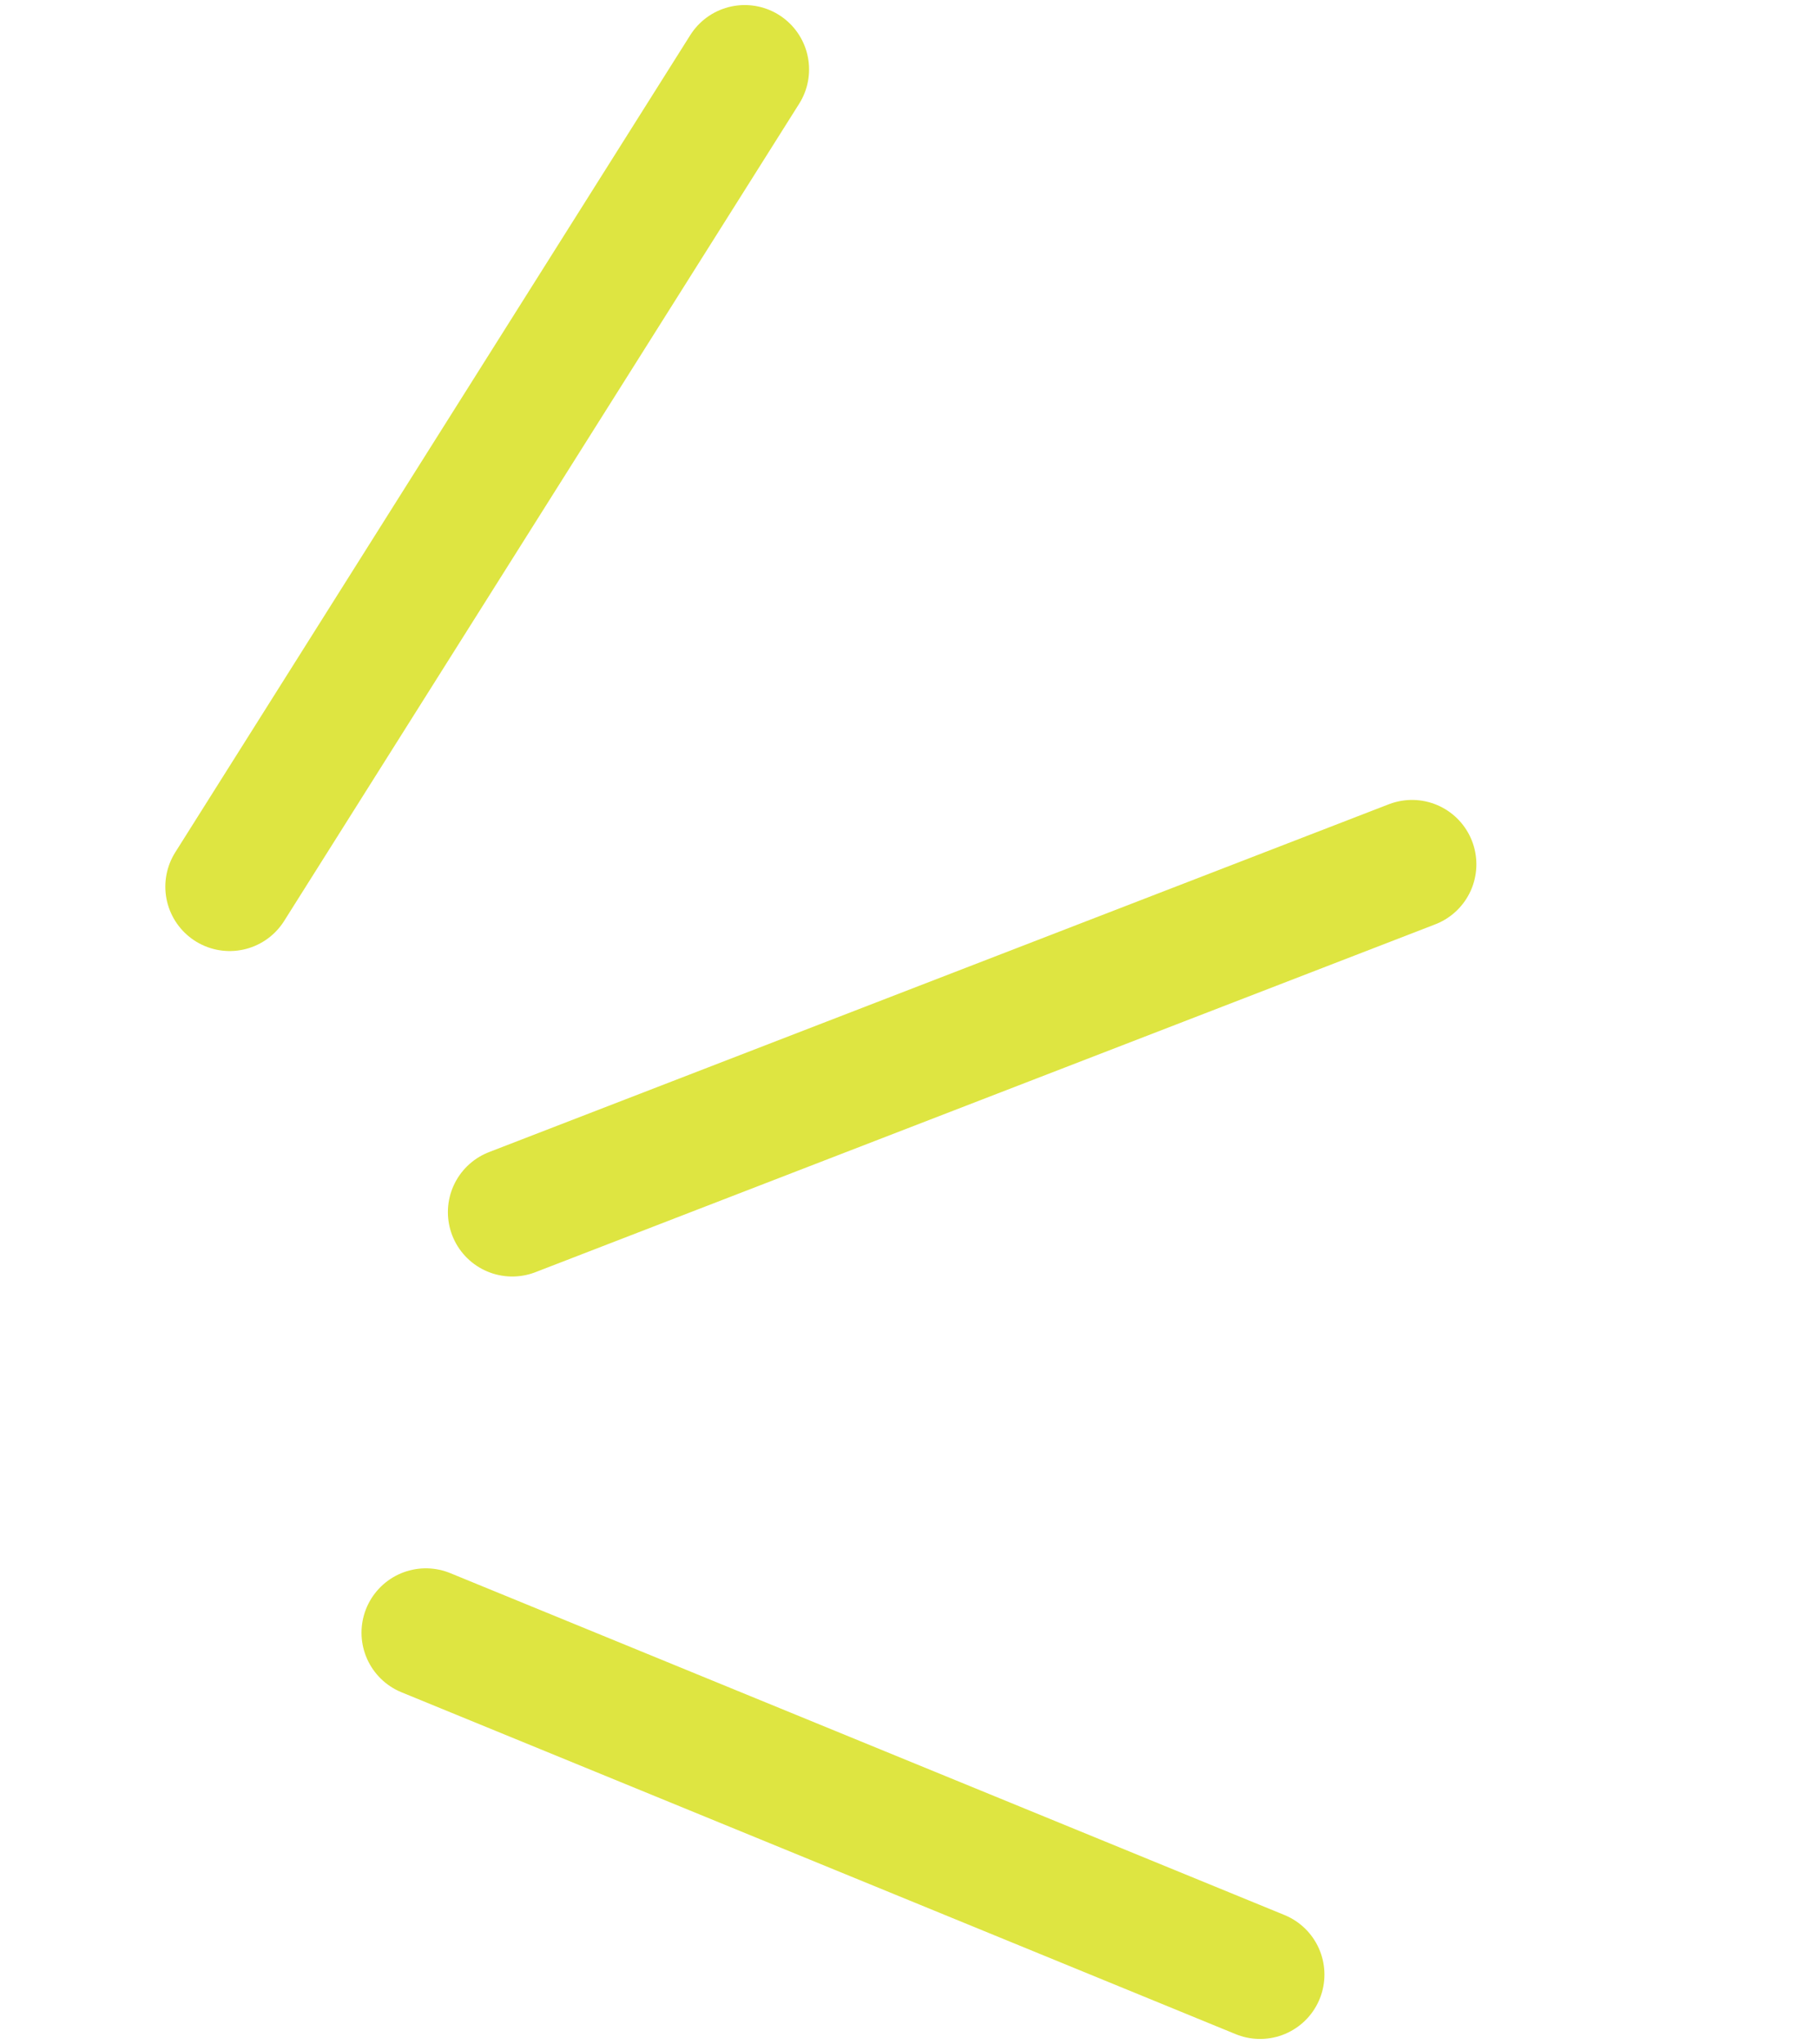
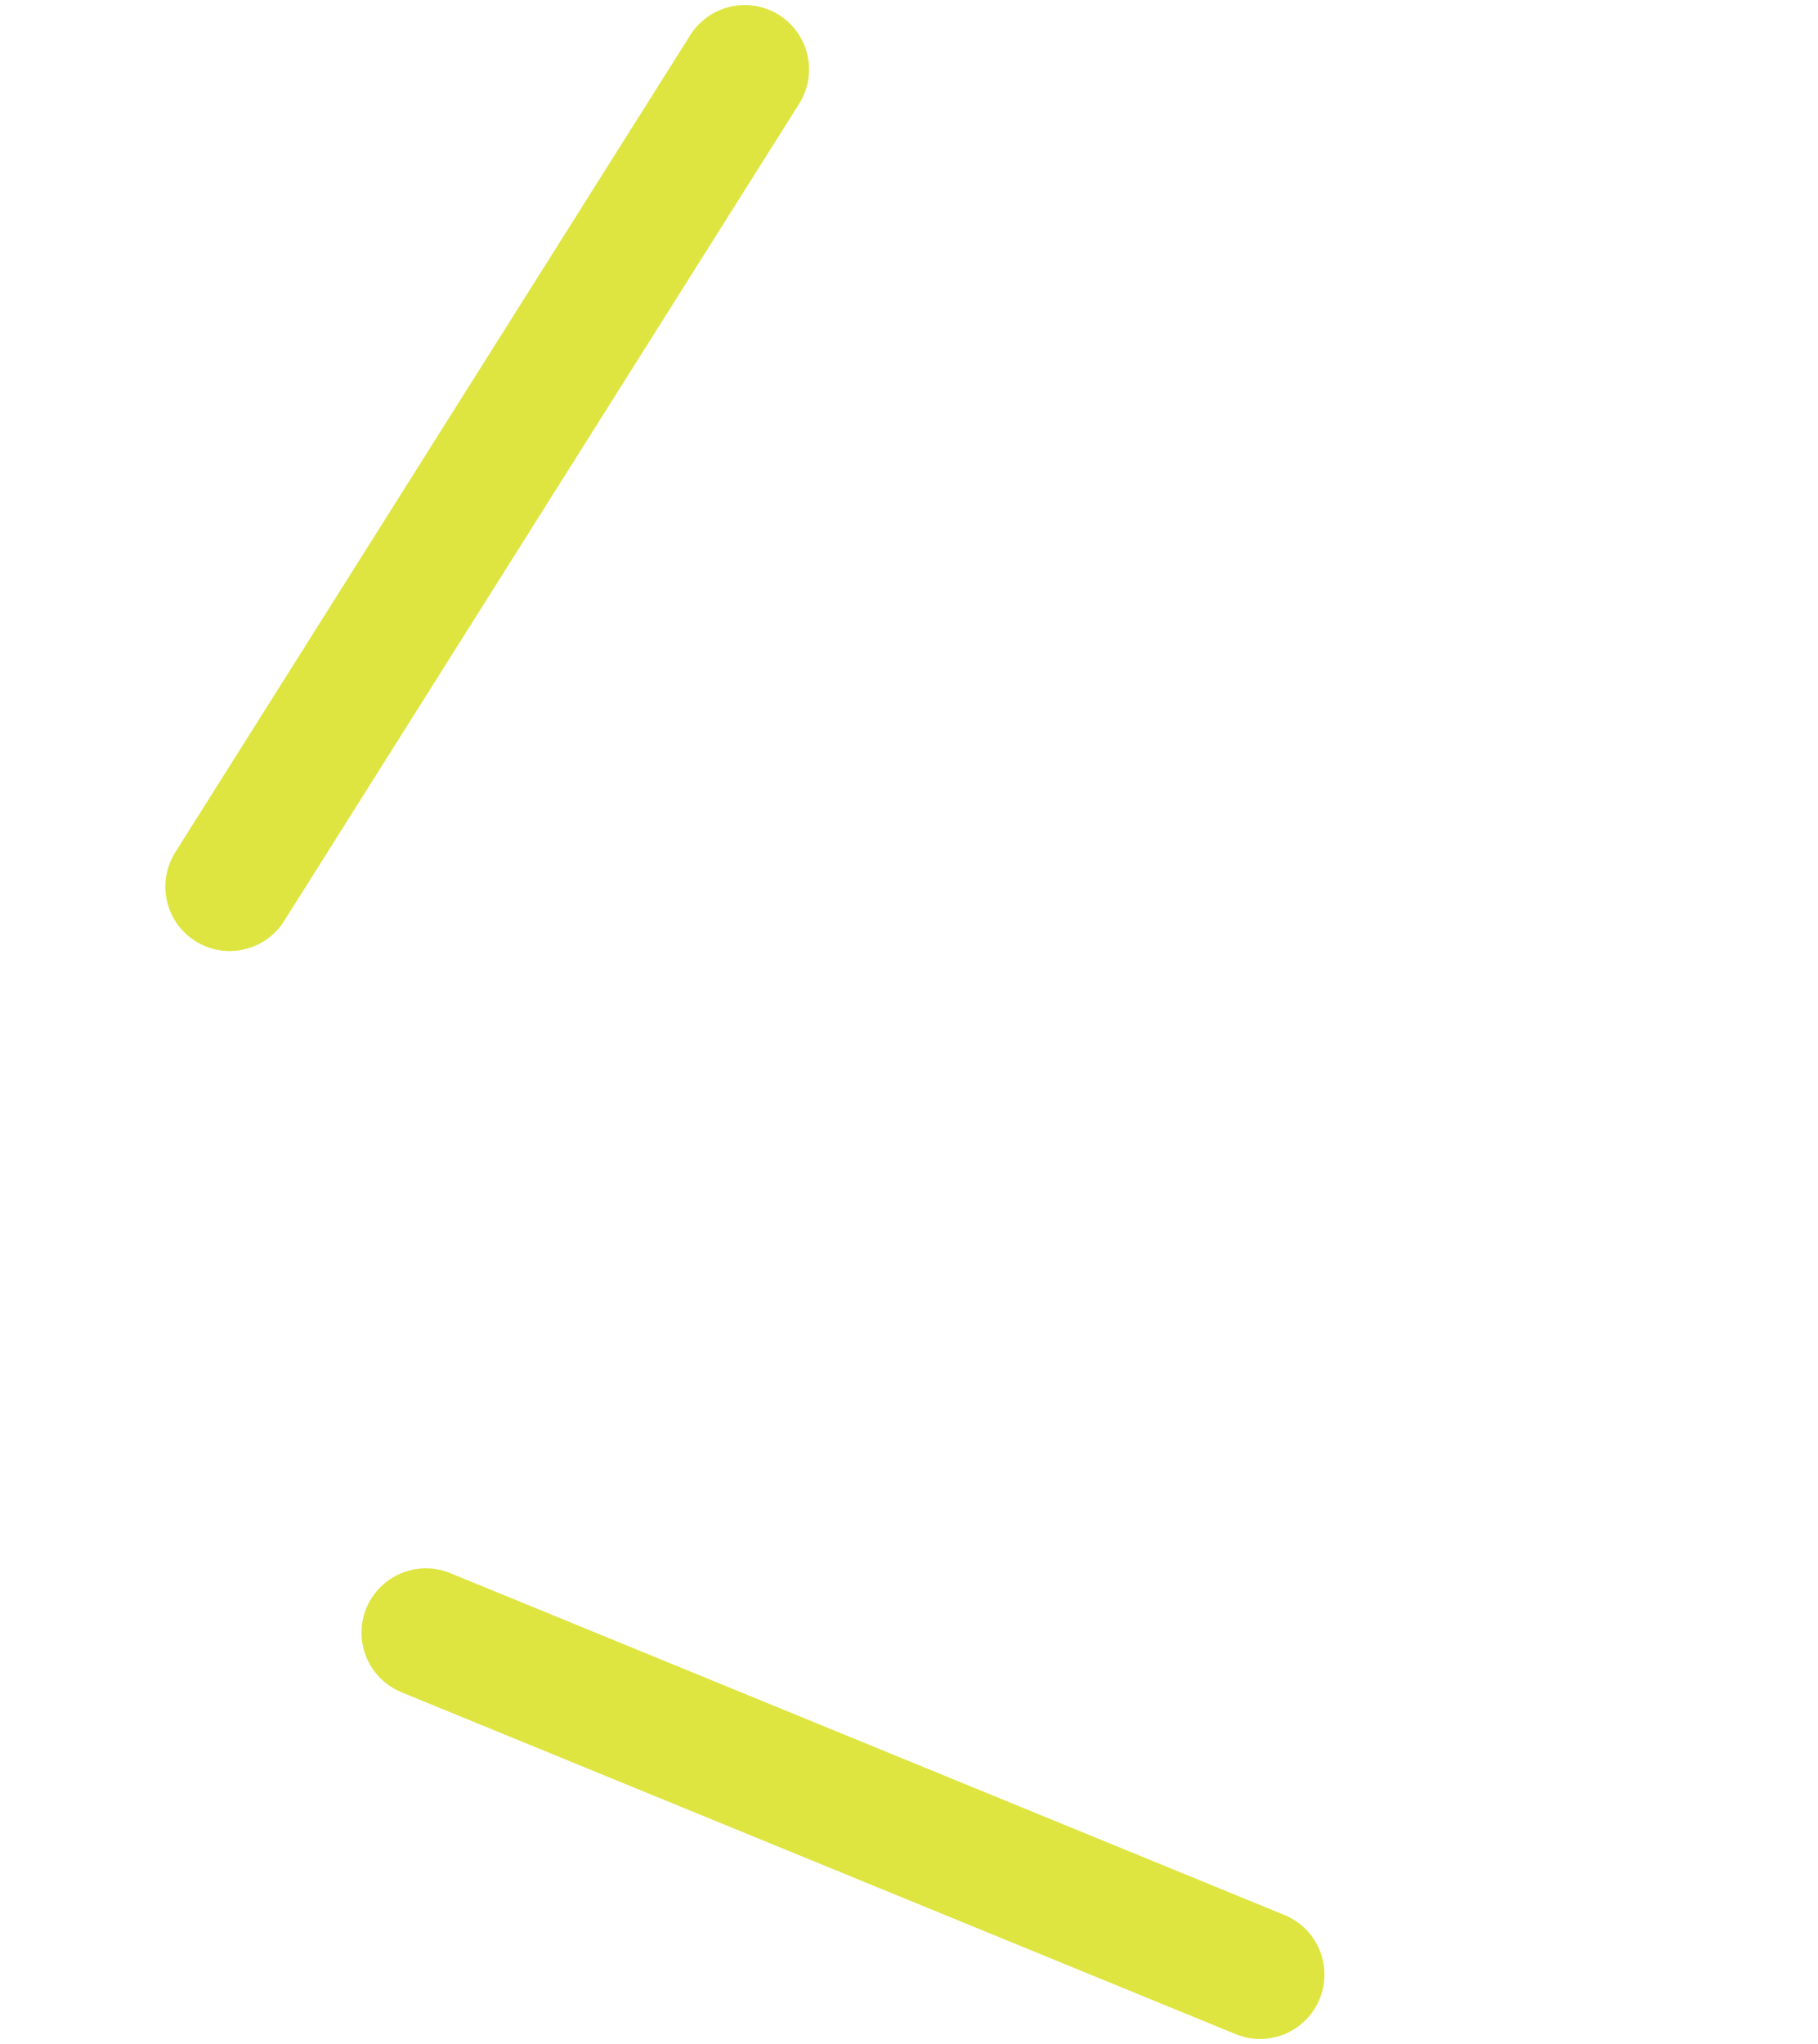
<svg xmlns="http://www.w3.org/2000/svg" width="113" height="127" viewBox="0 0 113 127" fill="none">
  <path d="M14.276 55.097L46.289 4.314" stroke="#DEE541" stroke-width="8" stroke-linecap="round" />
-   <path d="M31.839 75.321L87.766 53.707" stroke="#DEE541" stroke-width="8" stroke-linecap="round" />
  <path d="M26.47 101.454L78.322 122.699" stroke="#DEE541" stroke-width="8" stroke-linecap="round" />
</svg>